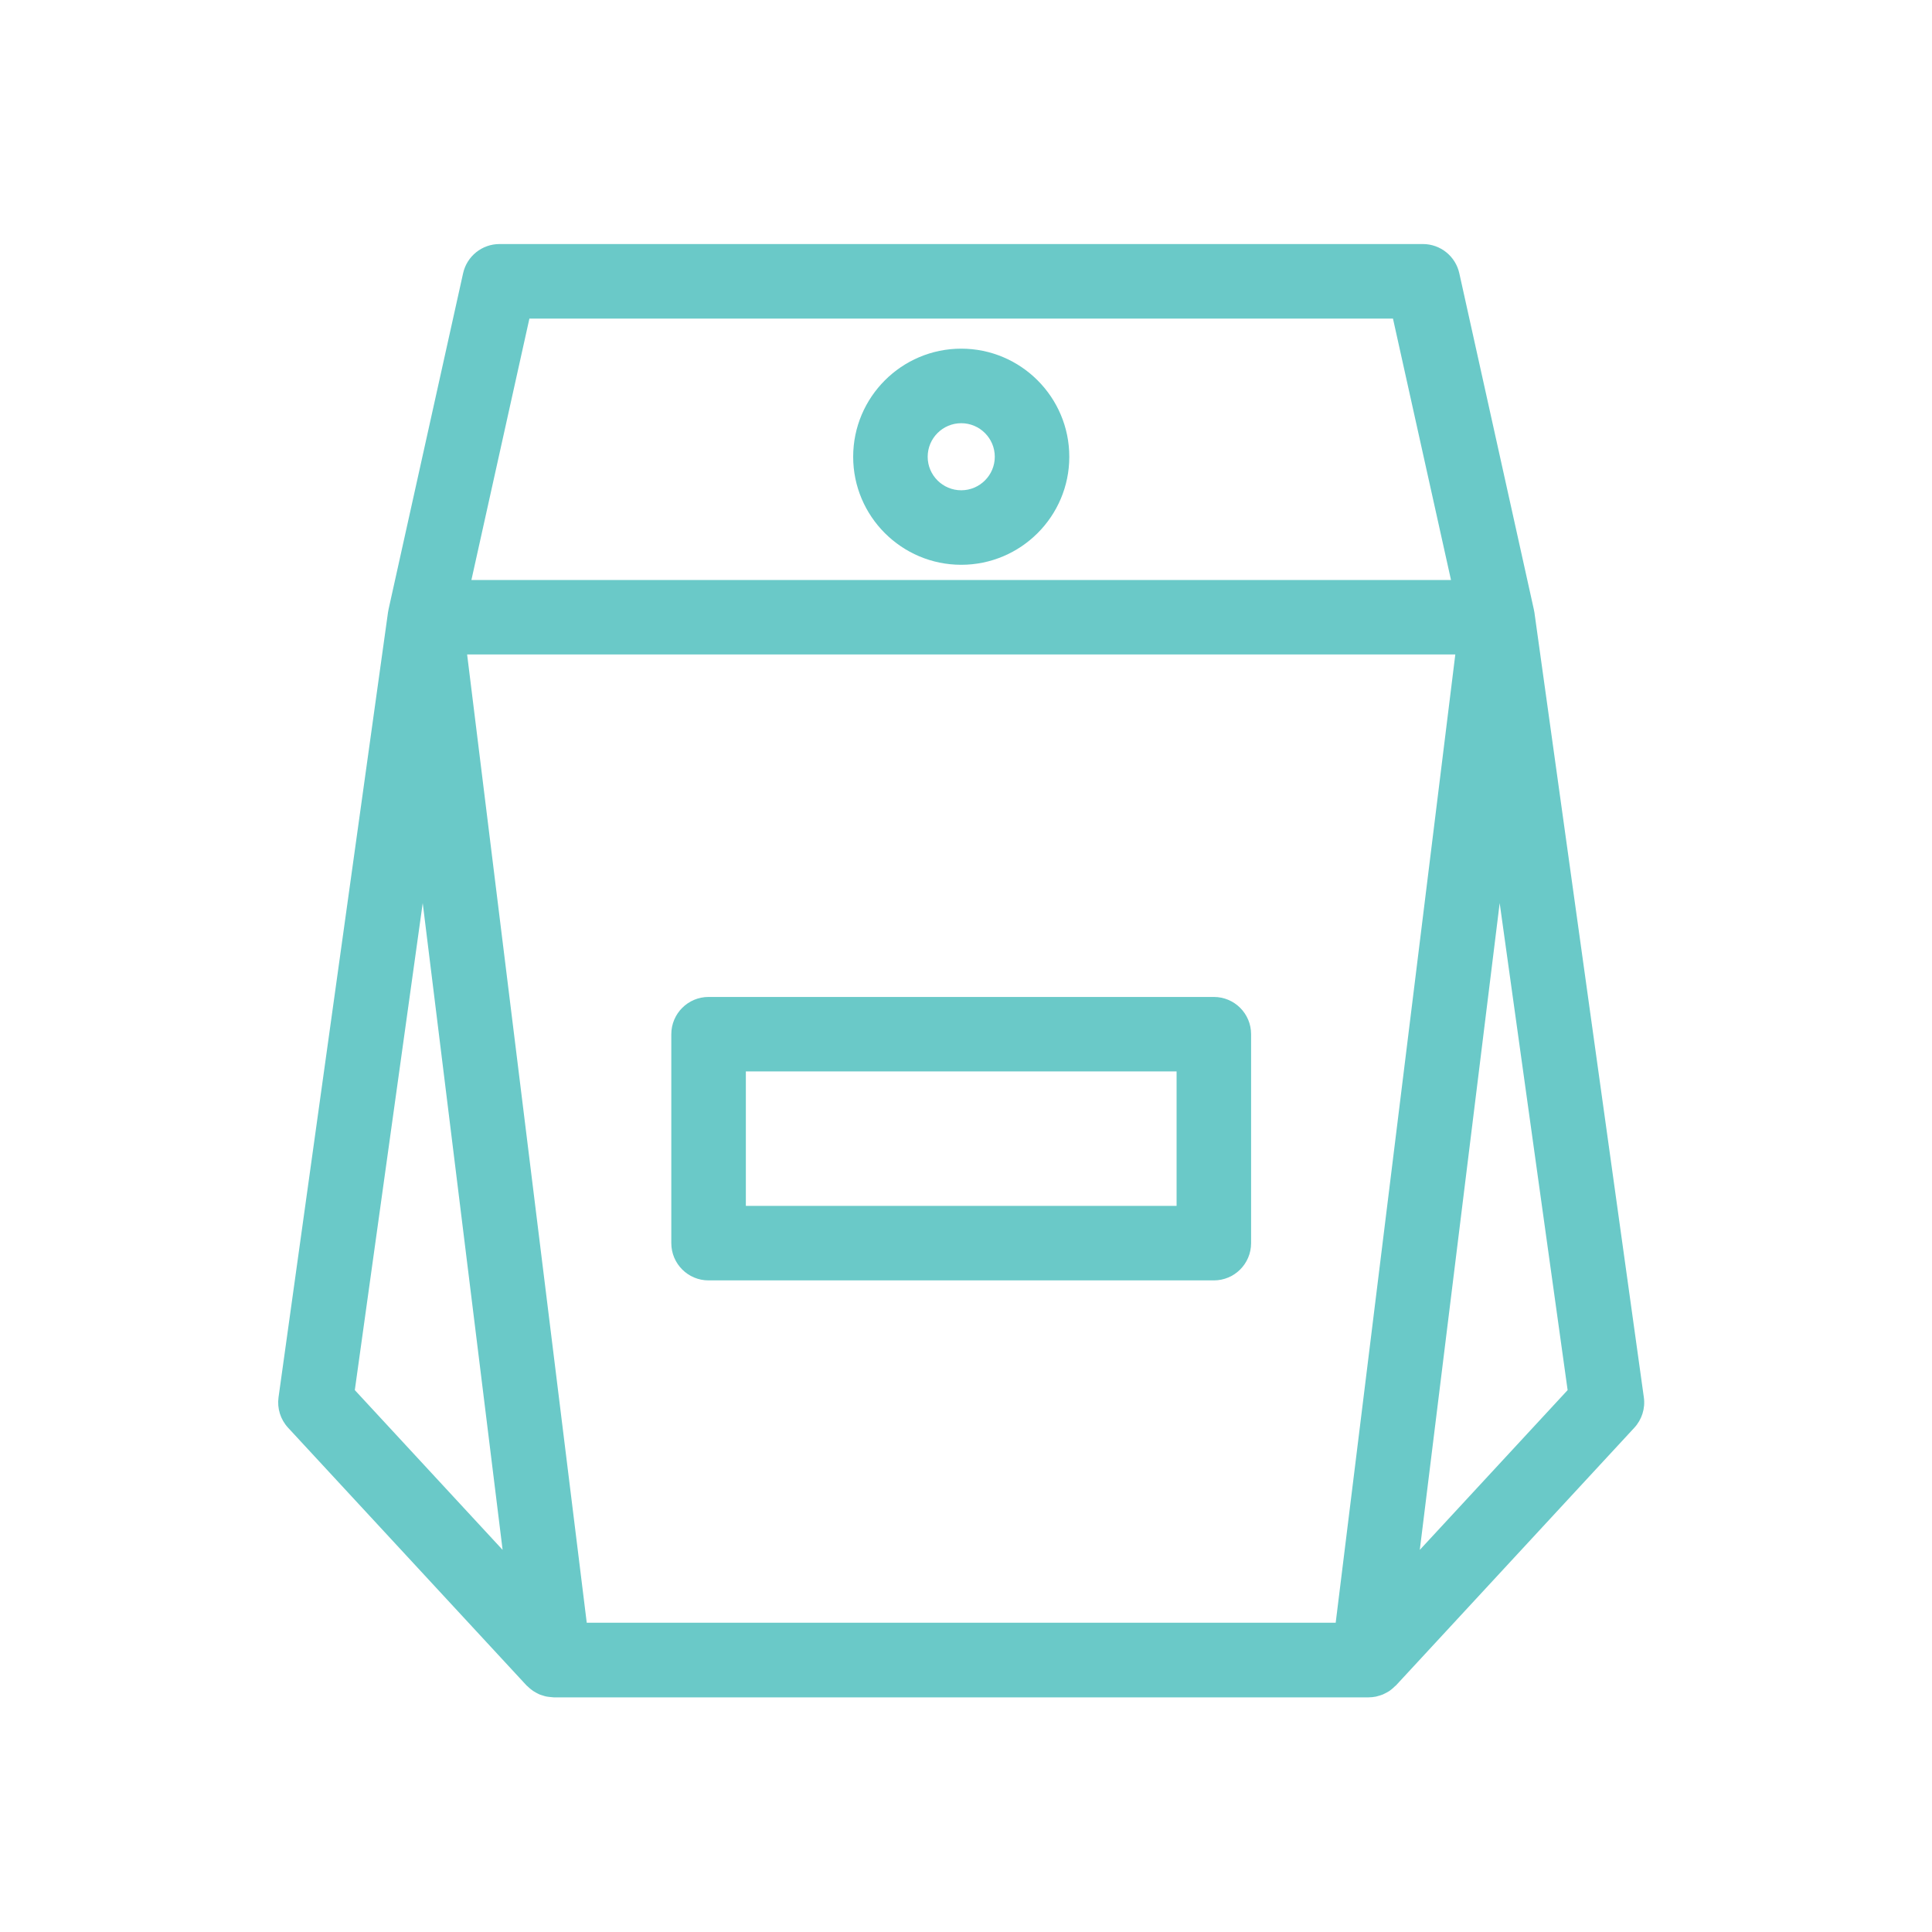
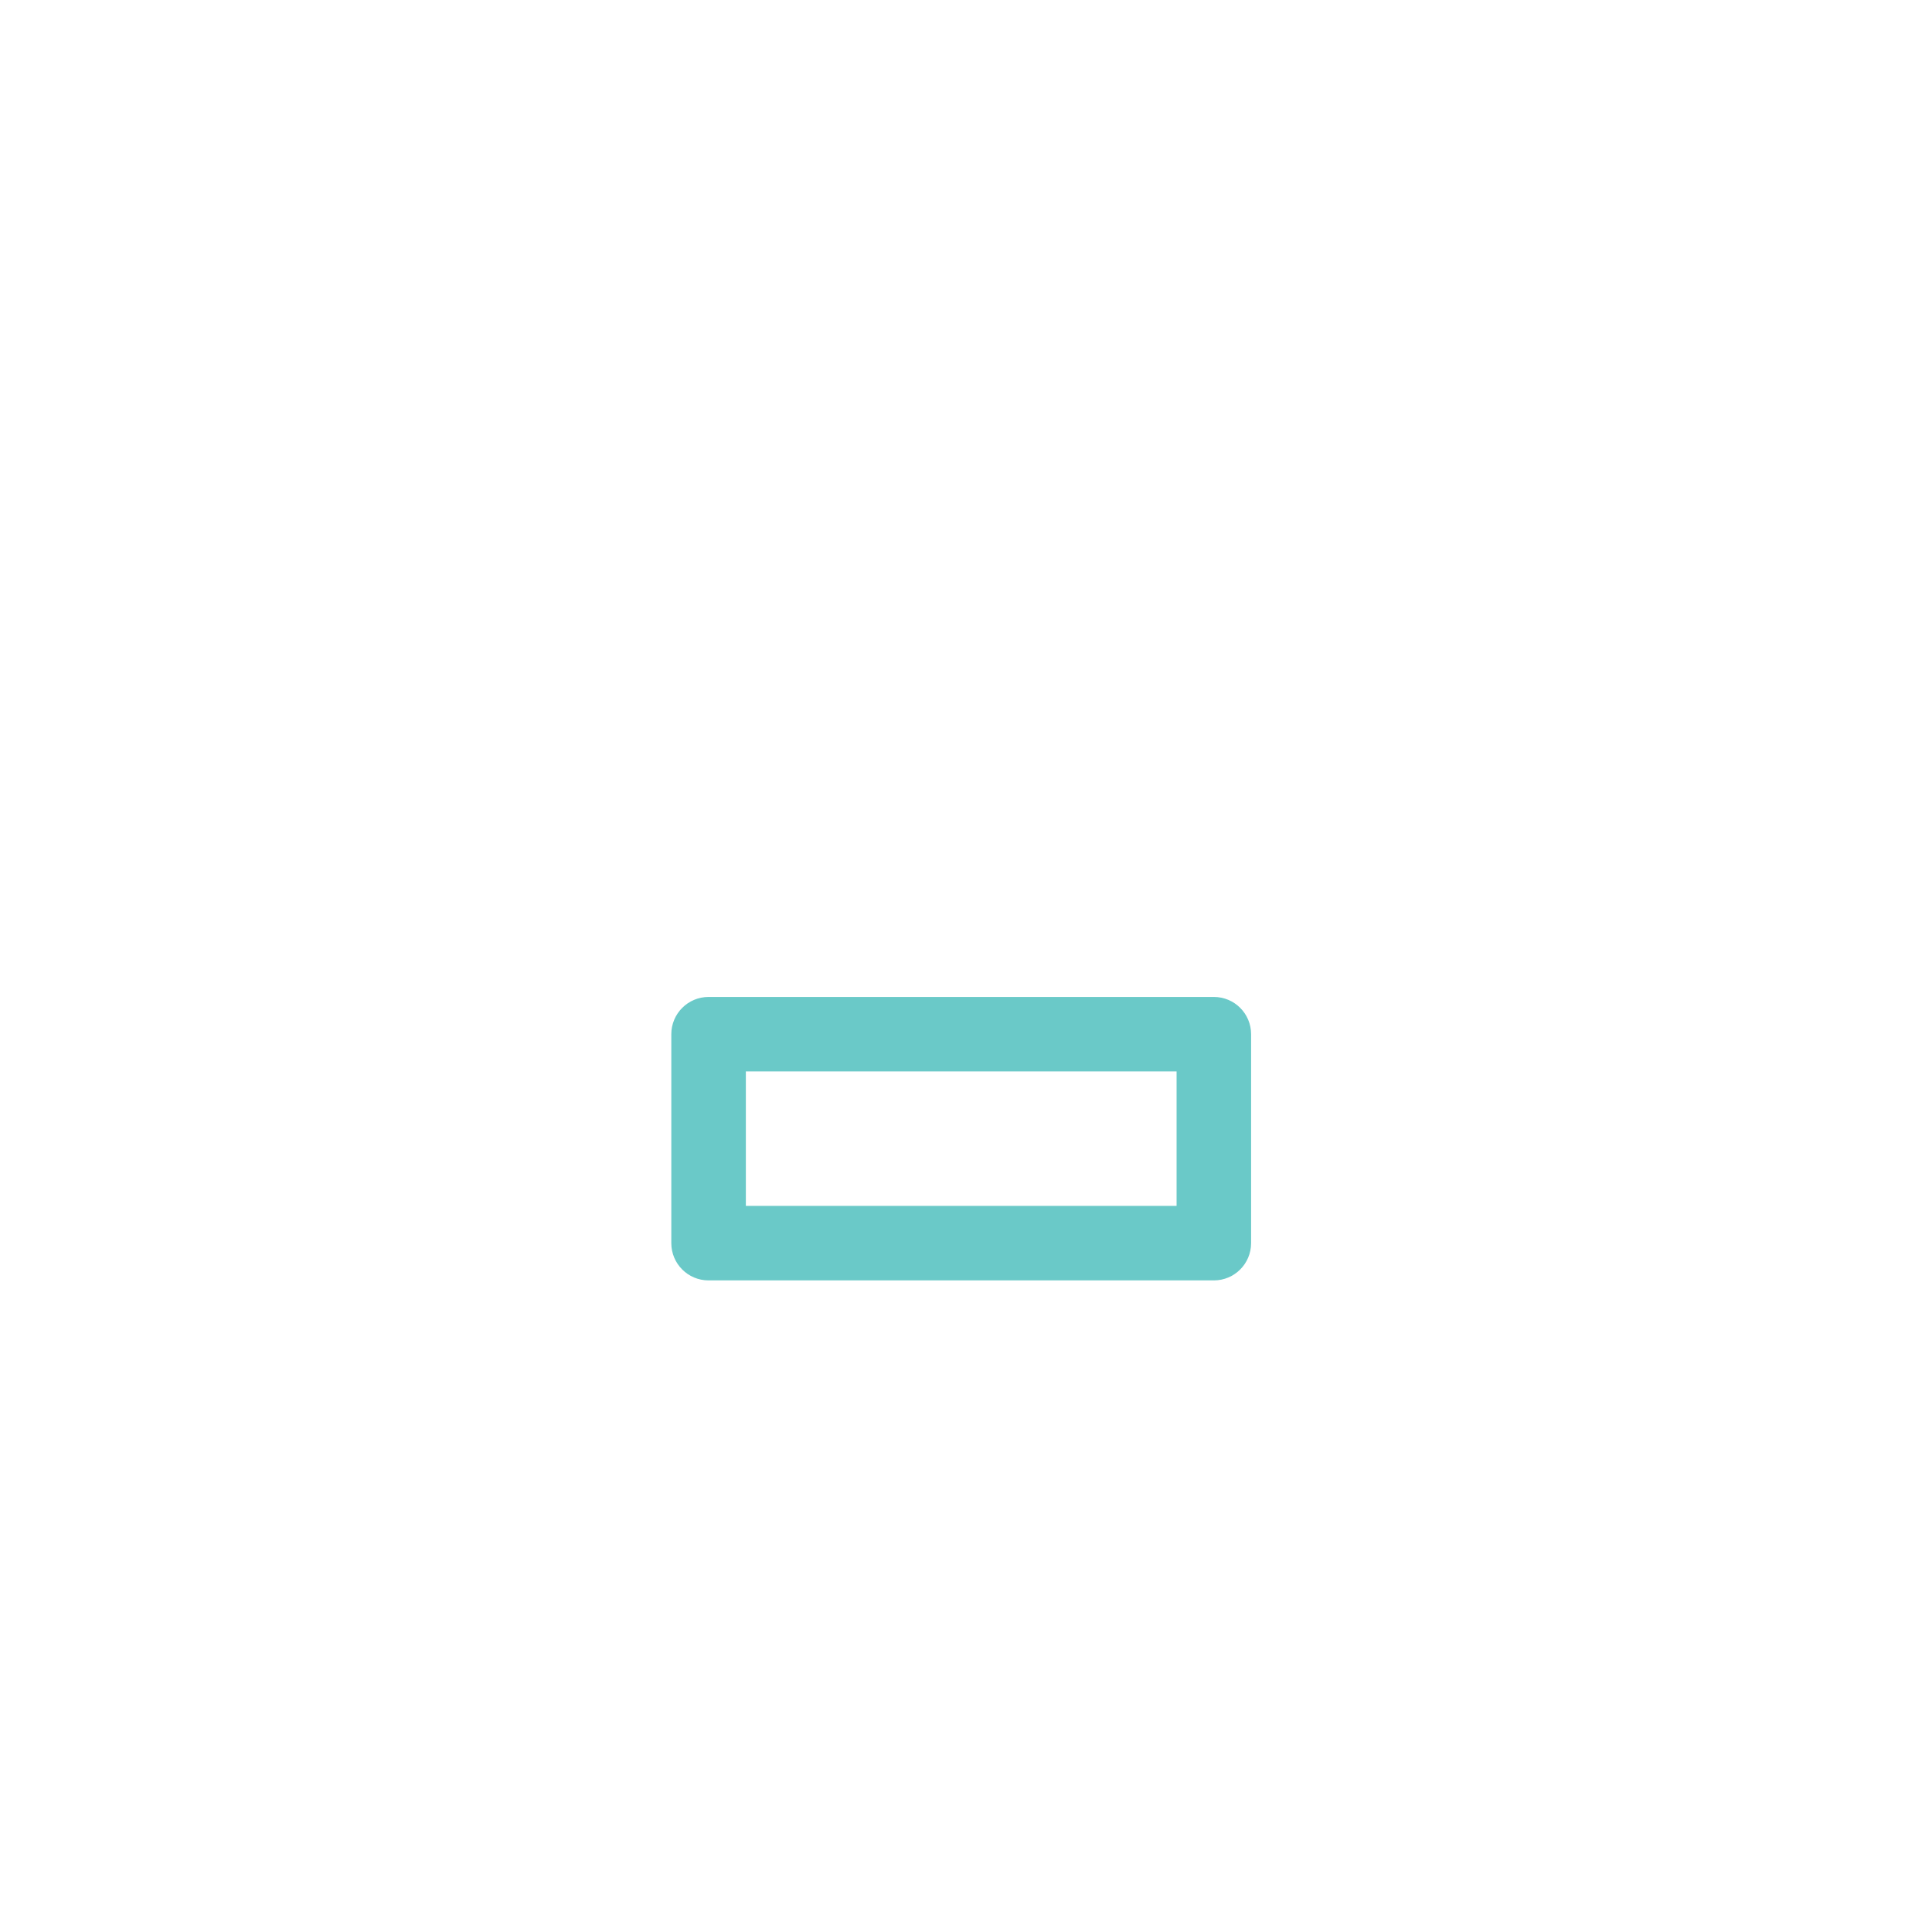
<svg xmlns="http://www.w3.org/2000/svg" version="1.1" id="Layer_1" x="0px" y="0px" width="60px" height="60px" viewBox="0 0 60 60" enable-background="new 0 0 60 60" xml:space="preserve">
-   <path fill="#6AC9C8" d="M44.093,48.133l2.481-20.087l2.11,15.125L44.093,48.133z M13.128,28.046l2.481,20.087l-4.59-4.962  L13.128,28.046z M16.441,9.894h26.819l1.802,8.118H14.64L16.441,9.894z M41.481,50.396H18.222l-3.715-30.071h30.689L41.481,50.396z   M47.651,19.009c-0.001-0.006-0.003-0.012-0.004-0.018c-0.003-0.021-0.006-0.041-0.012-0.061c0-0.004,0-0.008-0.002-0.012  L45.32,8.486c-0.118-0.53-0.588-0.907-1.13-0.907H15.512c-0.542,0-1.012,0.377-1.13,0.907l-2.314,10.432  c-0.001,0.004-0.001,0.008-0.002,0.012c-0.004,0.02-0.007,0.04-0.011,0.061c0,0.006-0.003,0.012-0.004,0.018L8.65,43.394  c-0.048,0.344,0.061,0.691,0.297,0.946l7.402,8c0.011,0.013,0.025,0.021,0.037,0.032c0.031,0.031,0.064,0.061,0.099,0.088  c0.025,0.021,0.049,0.039,0.075,0.056c0.034,0.022,0.069,0.042,0.106,0.062c0.028,0.015,0.057,0.031,0.086,0.043  c0.037,0.015,0.074,0.025,0.112,0.037c0.032,0.01,0.063,0.021,0.095,0.027c0.037,0.008,0.074,0.012,0.112,0.016  c0.035,0.004,0.07,0.008,0.106,0.01c0.007,0,0.014,0.002,0.021,0.002h25.307c0.075,0,0.15-0.01,0.224-0.023  c0.021-0.004,0.041-0.012,0.062-0.017c0.051-0.015,0.103-0.028,0.15-0.048c0.025-0.01,0.05-0.024,0.074-0.036  c0.043-0.021,0.084-0.044,0.123-0.068c0.024-0.016,0.048-0.034,0.072-0.053c0.037-0.03,0.074-0.062,0.108-0.097  c0.012-0.01,0.024-0.019,0.036-0.03l7.4-8c0.236-0.255,0.346-0.603,0.297-0.946L47.651,19.009z" />
-   <path fill="#6AC9C8" d="M29.852,15.226c-0.574,0-1.042-0.467-1.042-1.04c0-0.576,0.468-1.043,1.042-1.043  c0.574,0,1.042,0.467,1.042,1.043C30.894,14.759,30.425,15.226,29.852,15.226 M29.852,10.828c-1.851,0-3.356,1.506-3.356,3.358  c0,1.849,1.505,3.354,3.356,3.354c1.851,0,3.356-1.505,3.356-3.354C33.208,12.334,31.702,10.828,29.852,10.828" />
  <path fill="#6AC9C8" d="M36.54,37.45H23.163v-4.176H36.54V37.45z M37.697,30.961H22.005c-0.639,0-1.157,0.519-1.157,1.157v6.488  c0,0.641,0.518,1.158,1.157,1.158h15.692c0.64,0,1.157-0.518,1.157-1.158v-6.488C38.854,31.479,38.337,30.961,37.697,30.961" />
</svg>